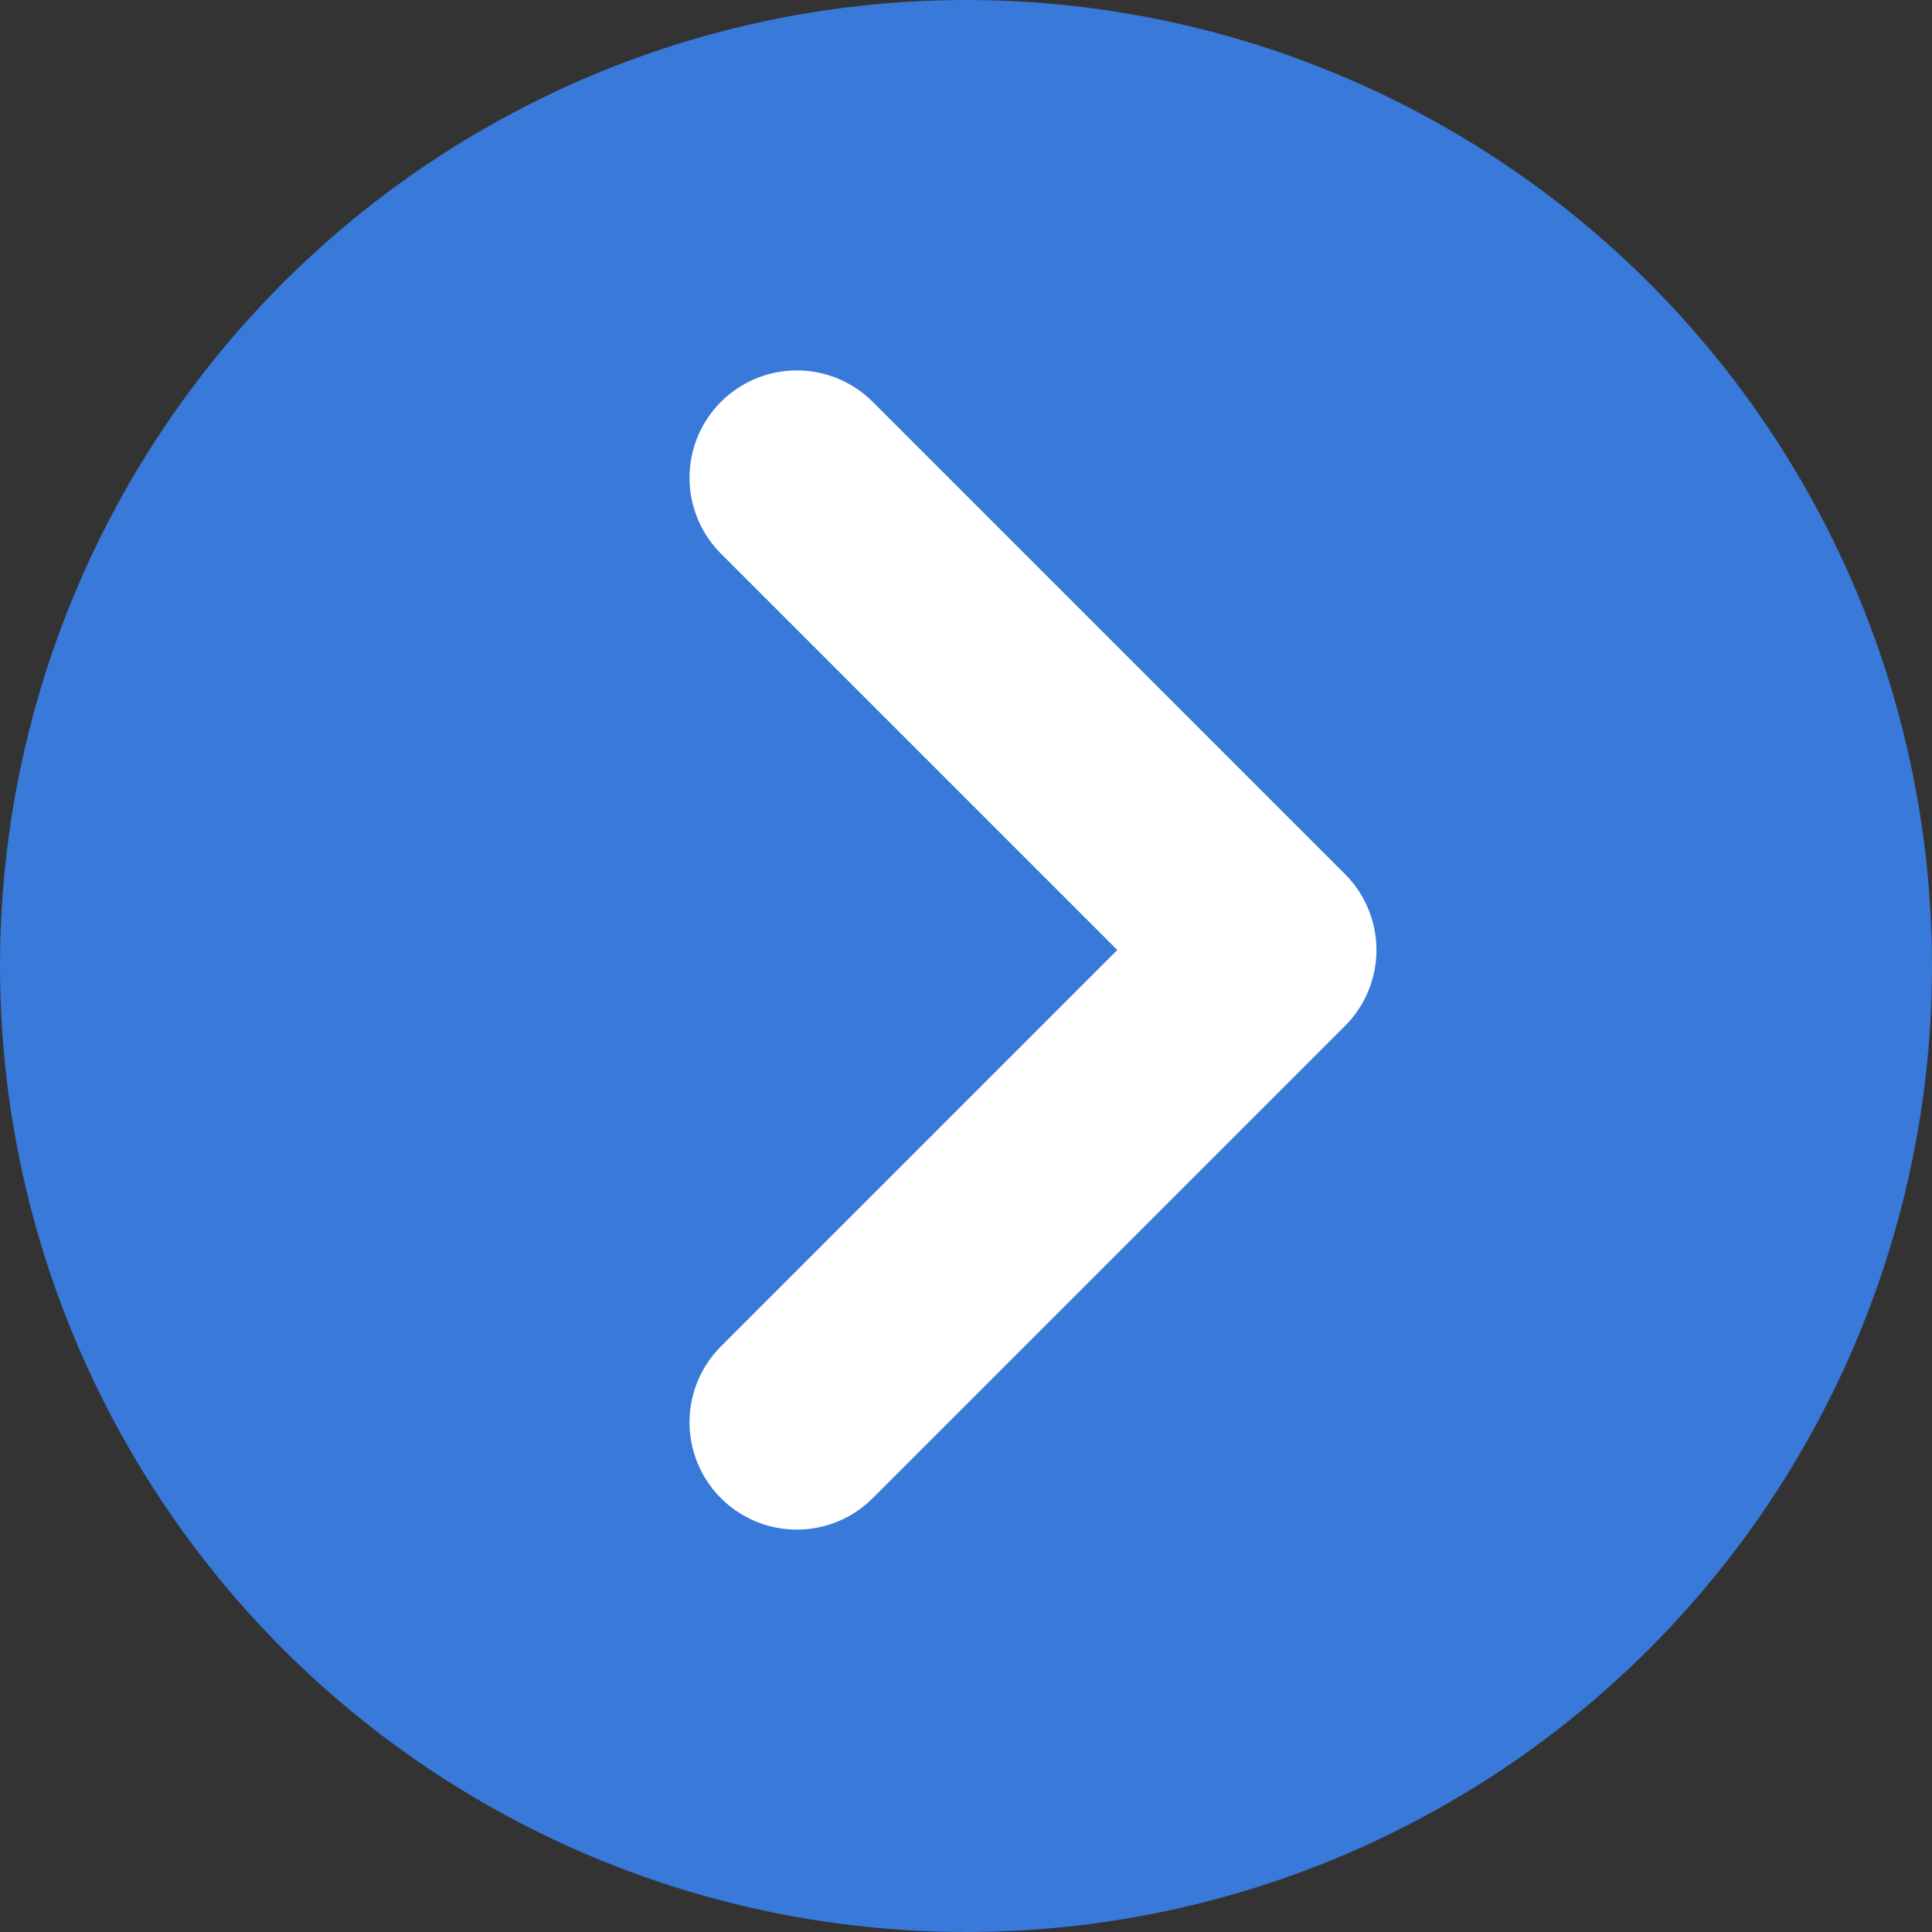
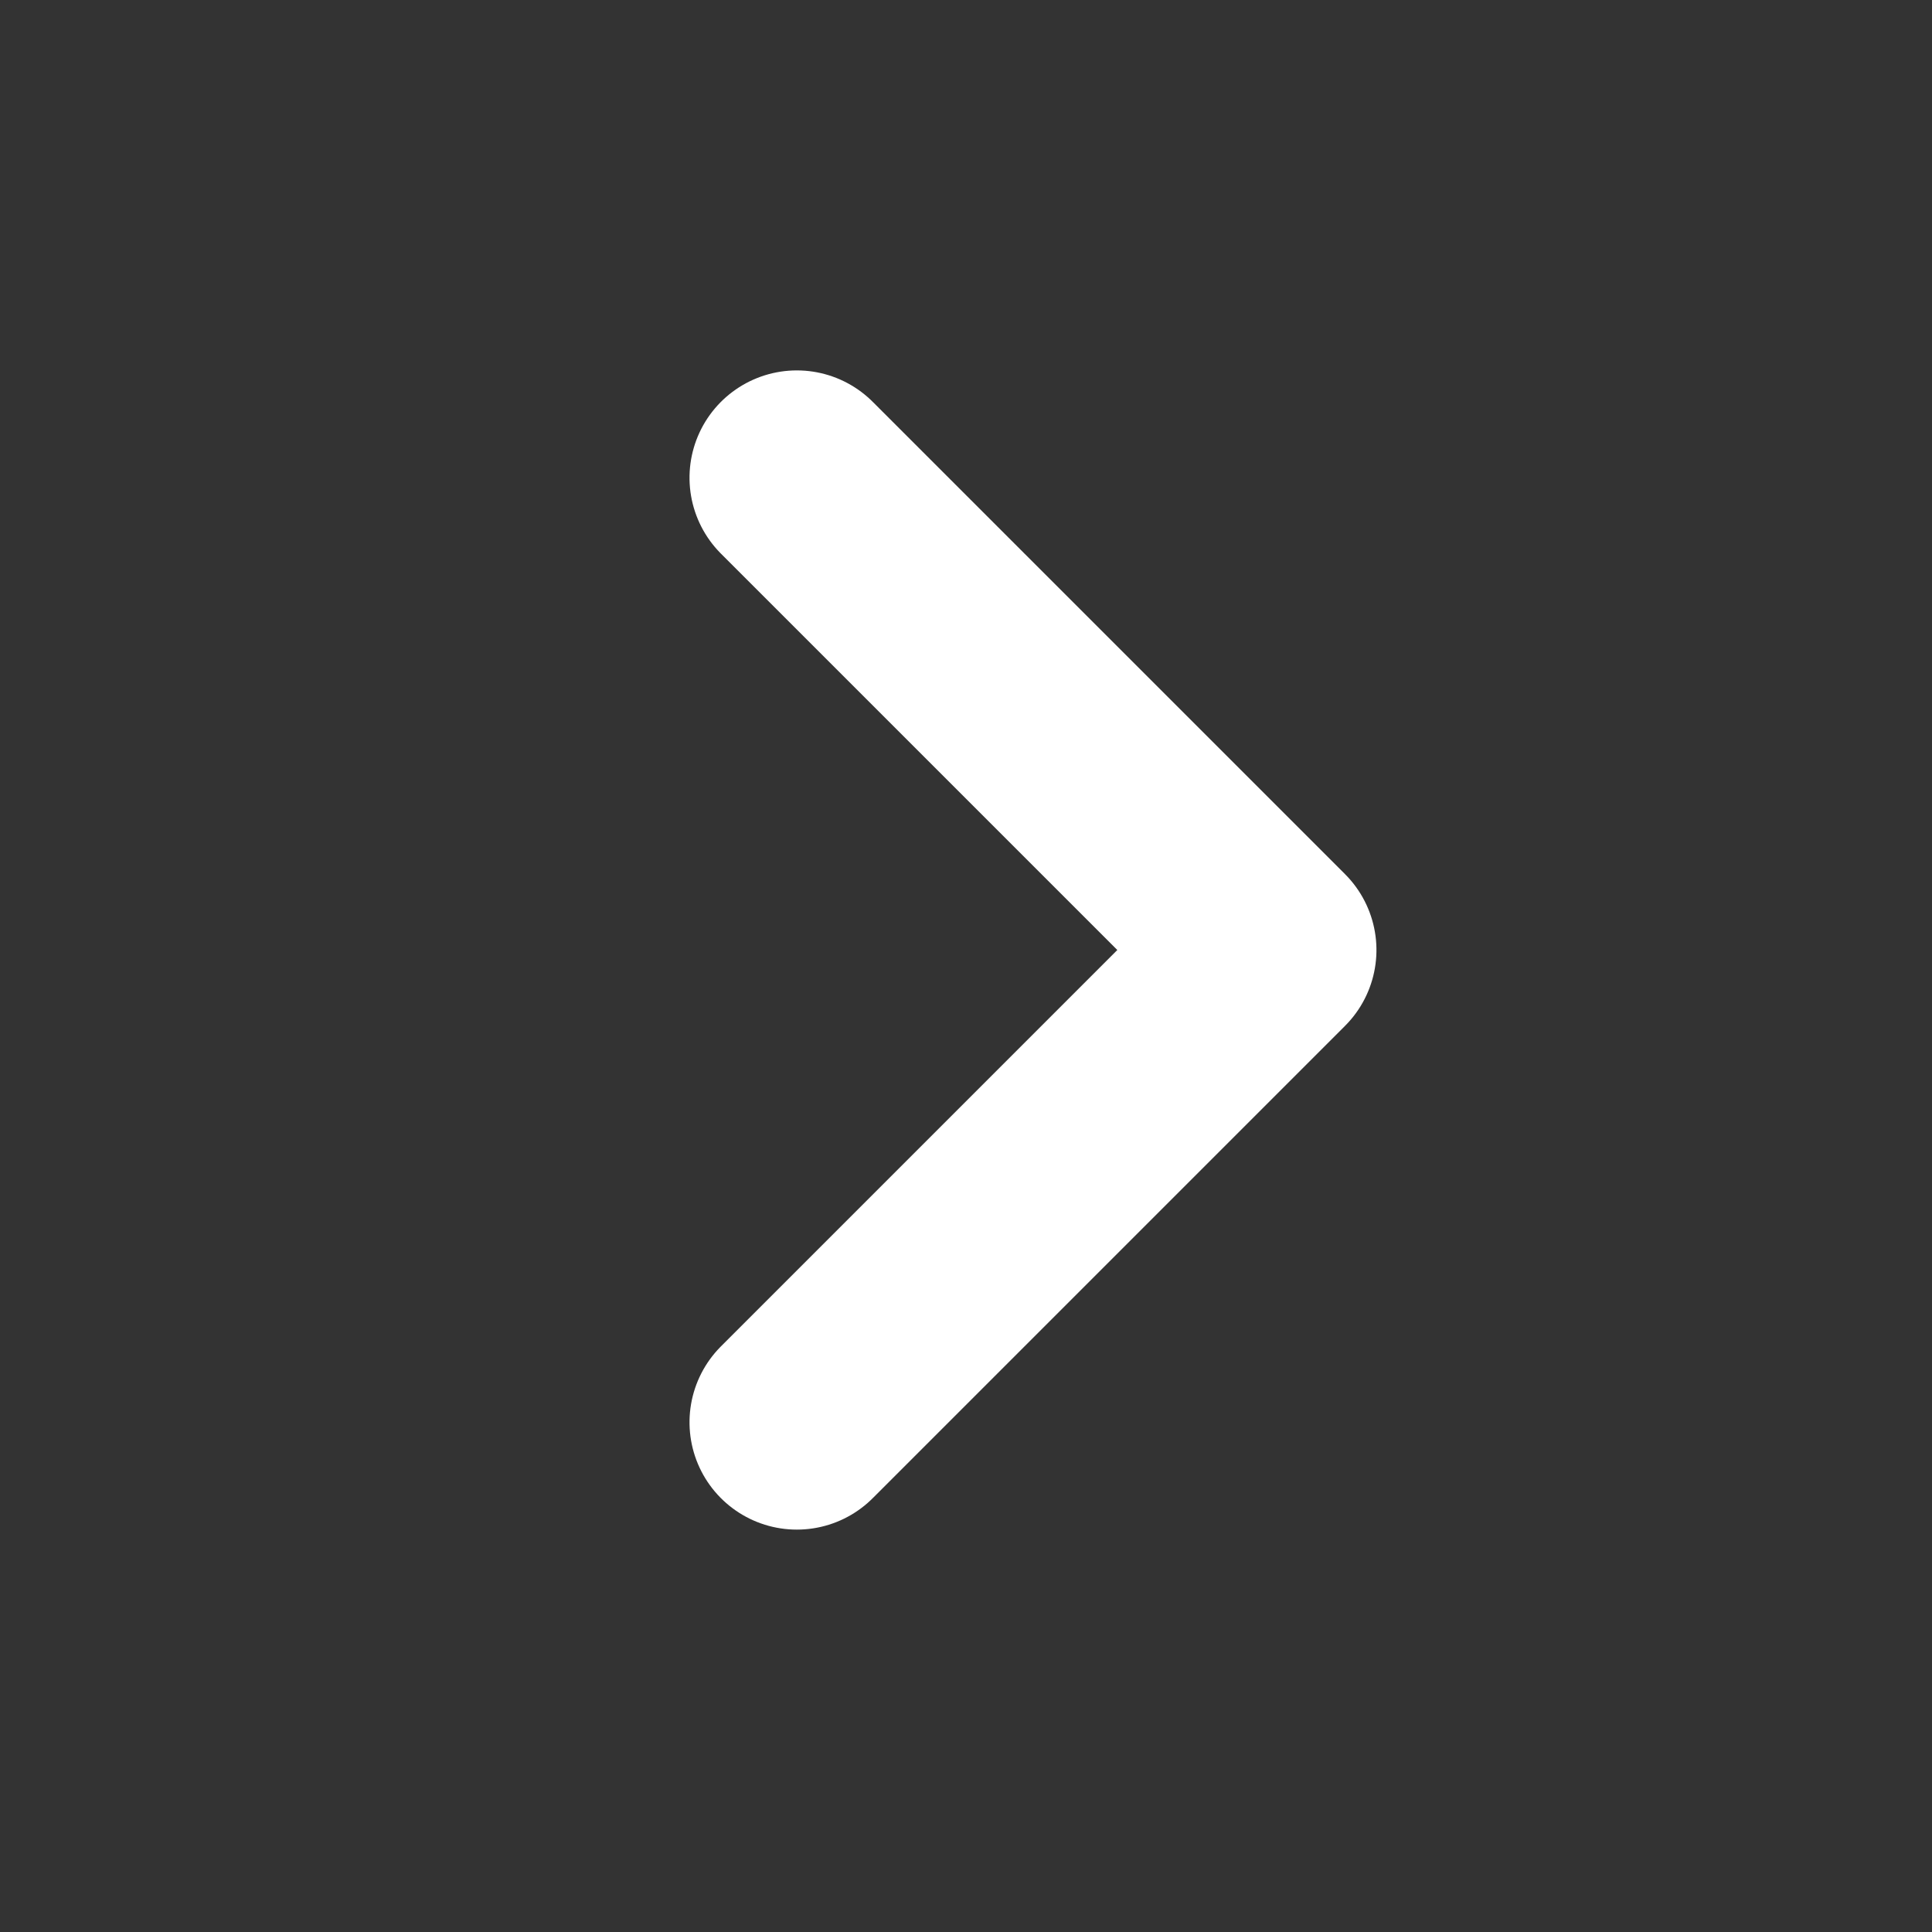
<svg xmlns="http://www.w3.org/2000/svg" width="18" height="18" viewBox="0 0 18 18">
  <rect x="0" y="0" width="18" height="18" fill="#333333" stroke="none" />
  <g transform="translate(-385 -600)">
    <g transform="translate(385 600)">
-       <circle cx="9" cy="9" r="9" fill="#3879d9" />
      <g transform="translate(11.824 4.451) rotate(90)">
        <path d="M0,4.4,4.4,0,8.8,4.4" fill="none" stroke="#fff" stroke-linecap="round" stroke-linejoin="round" stroke-width="2" />
      </g>
    </g>
  </g>
</svg>